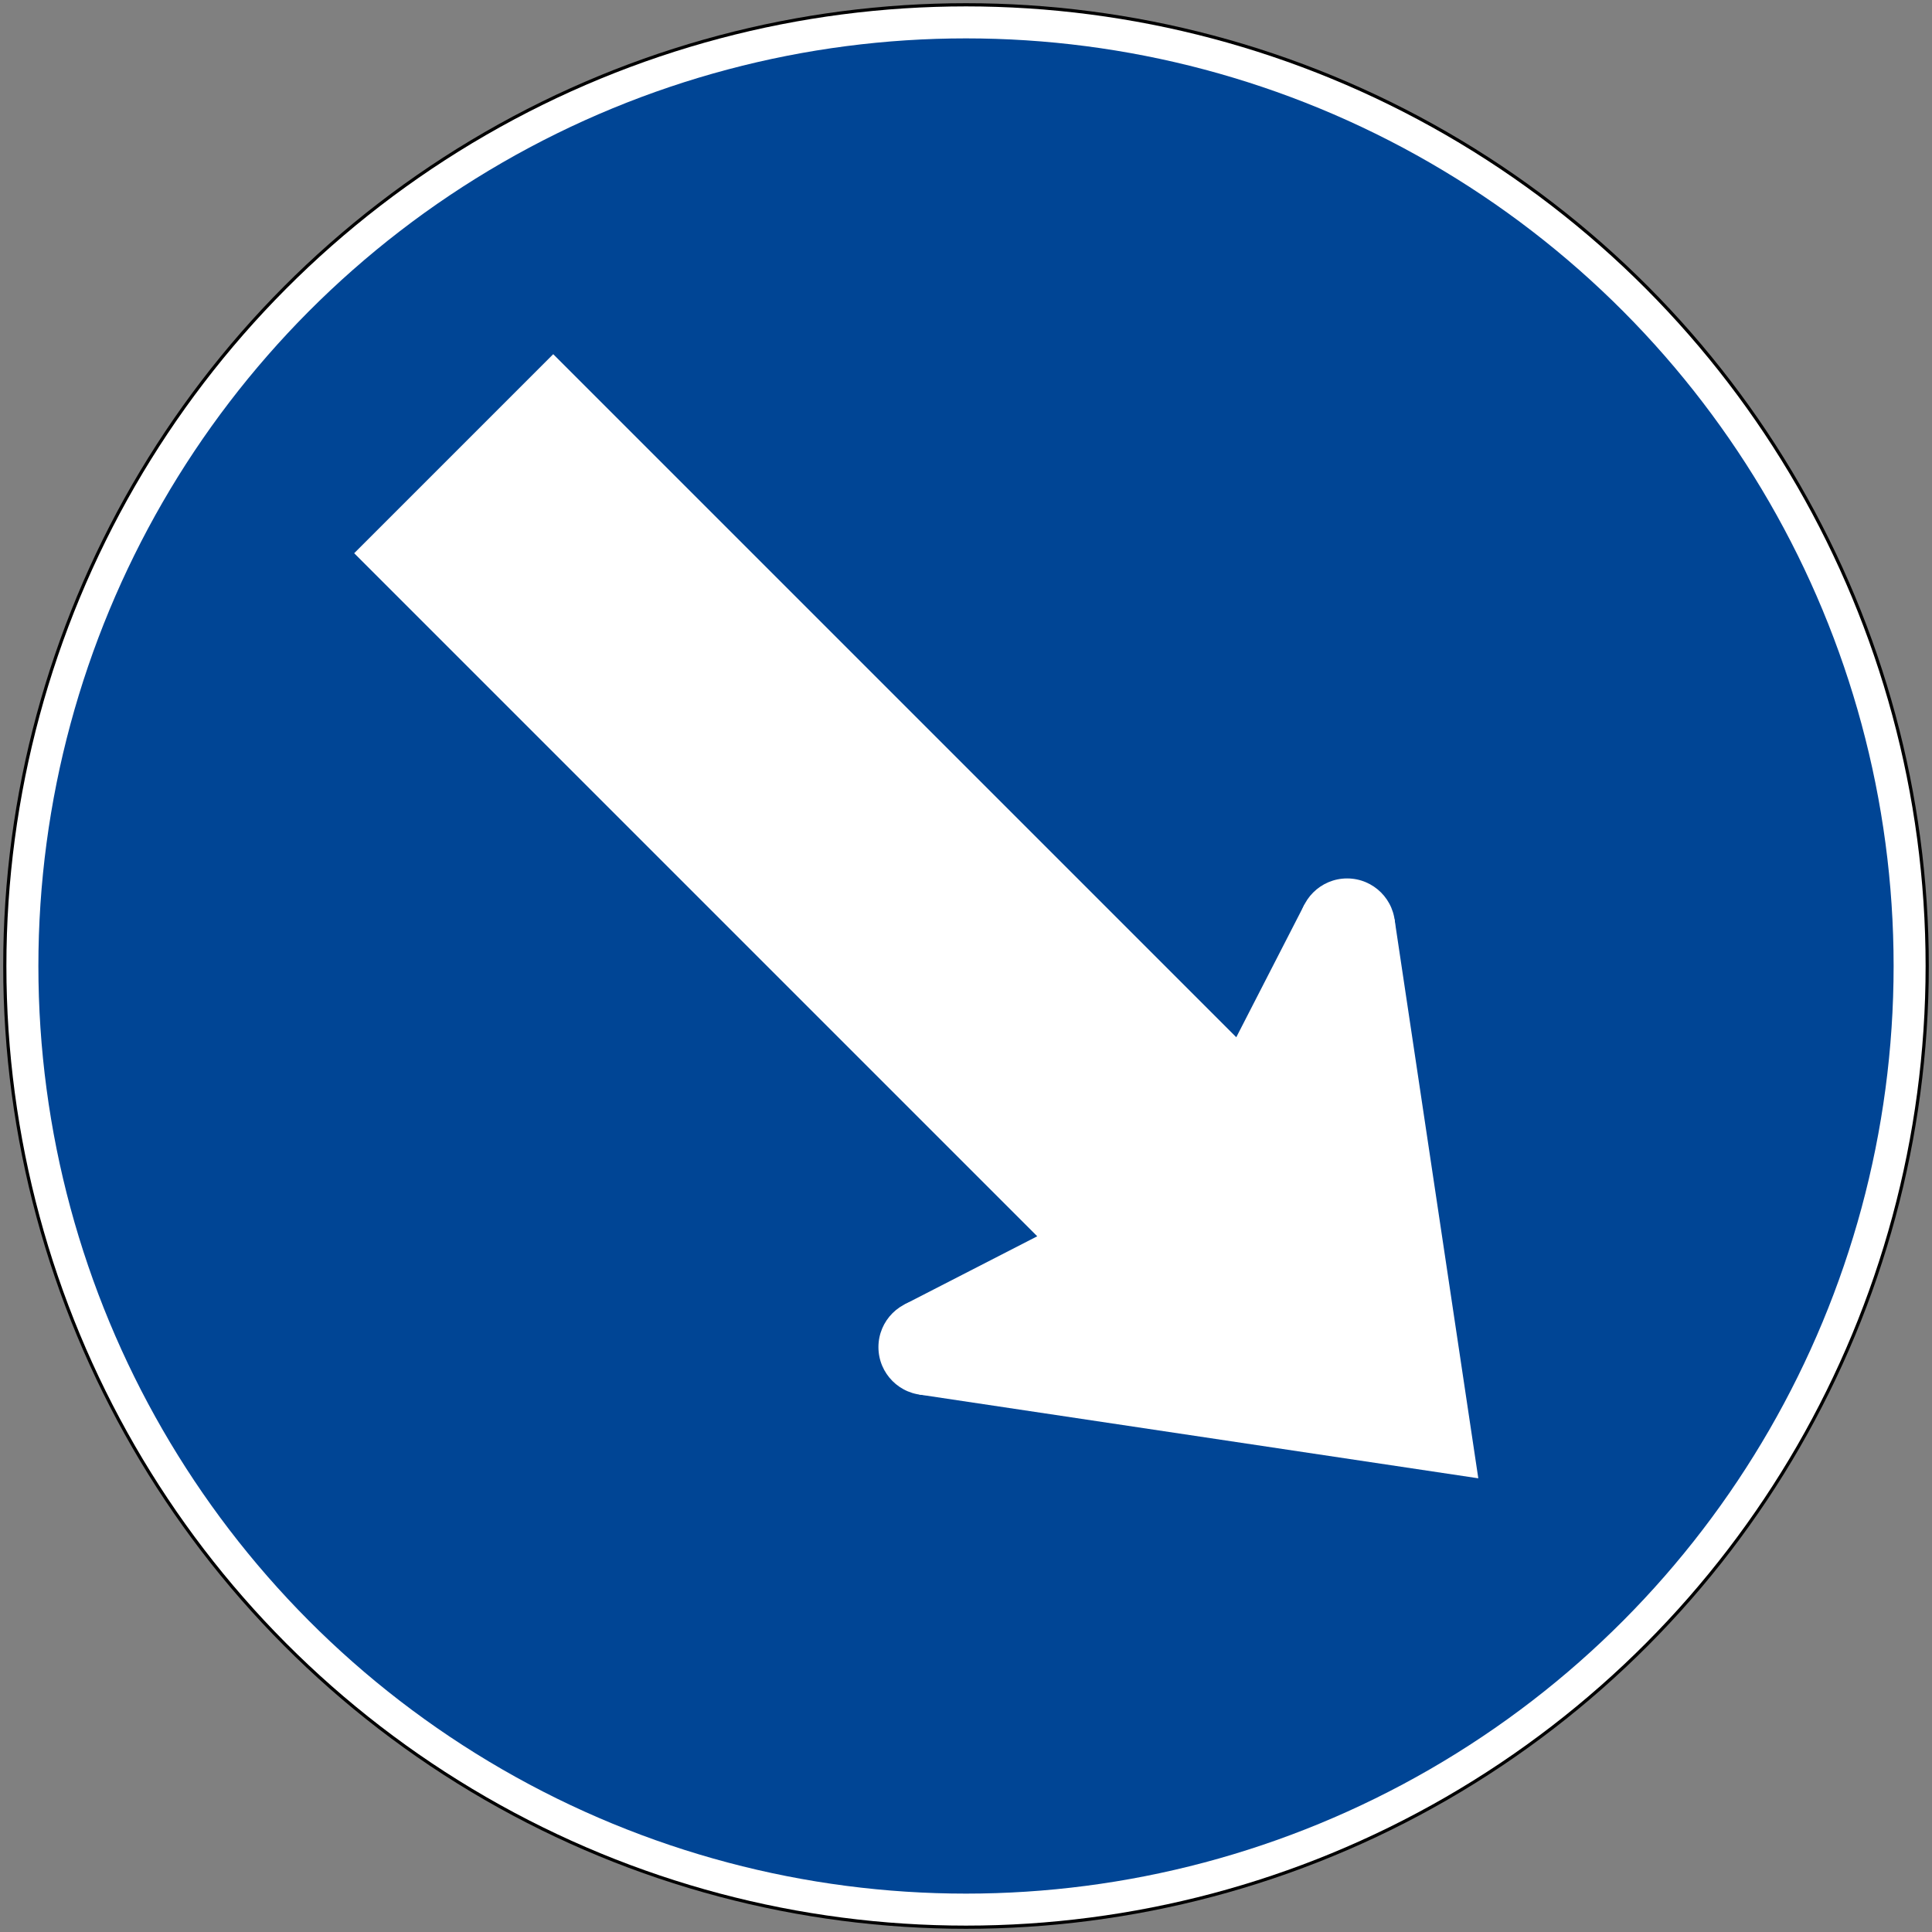
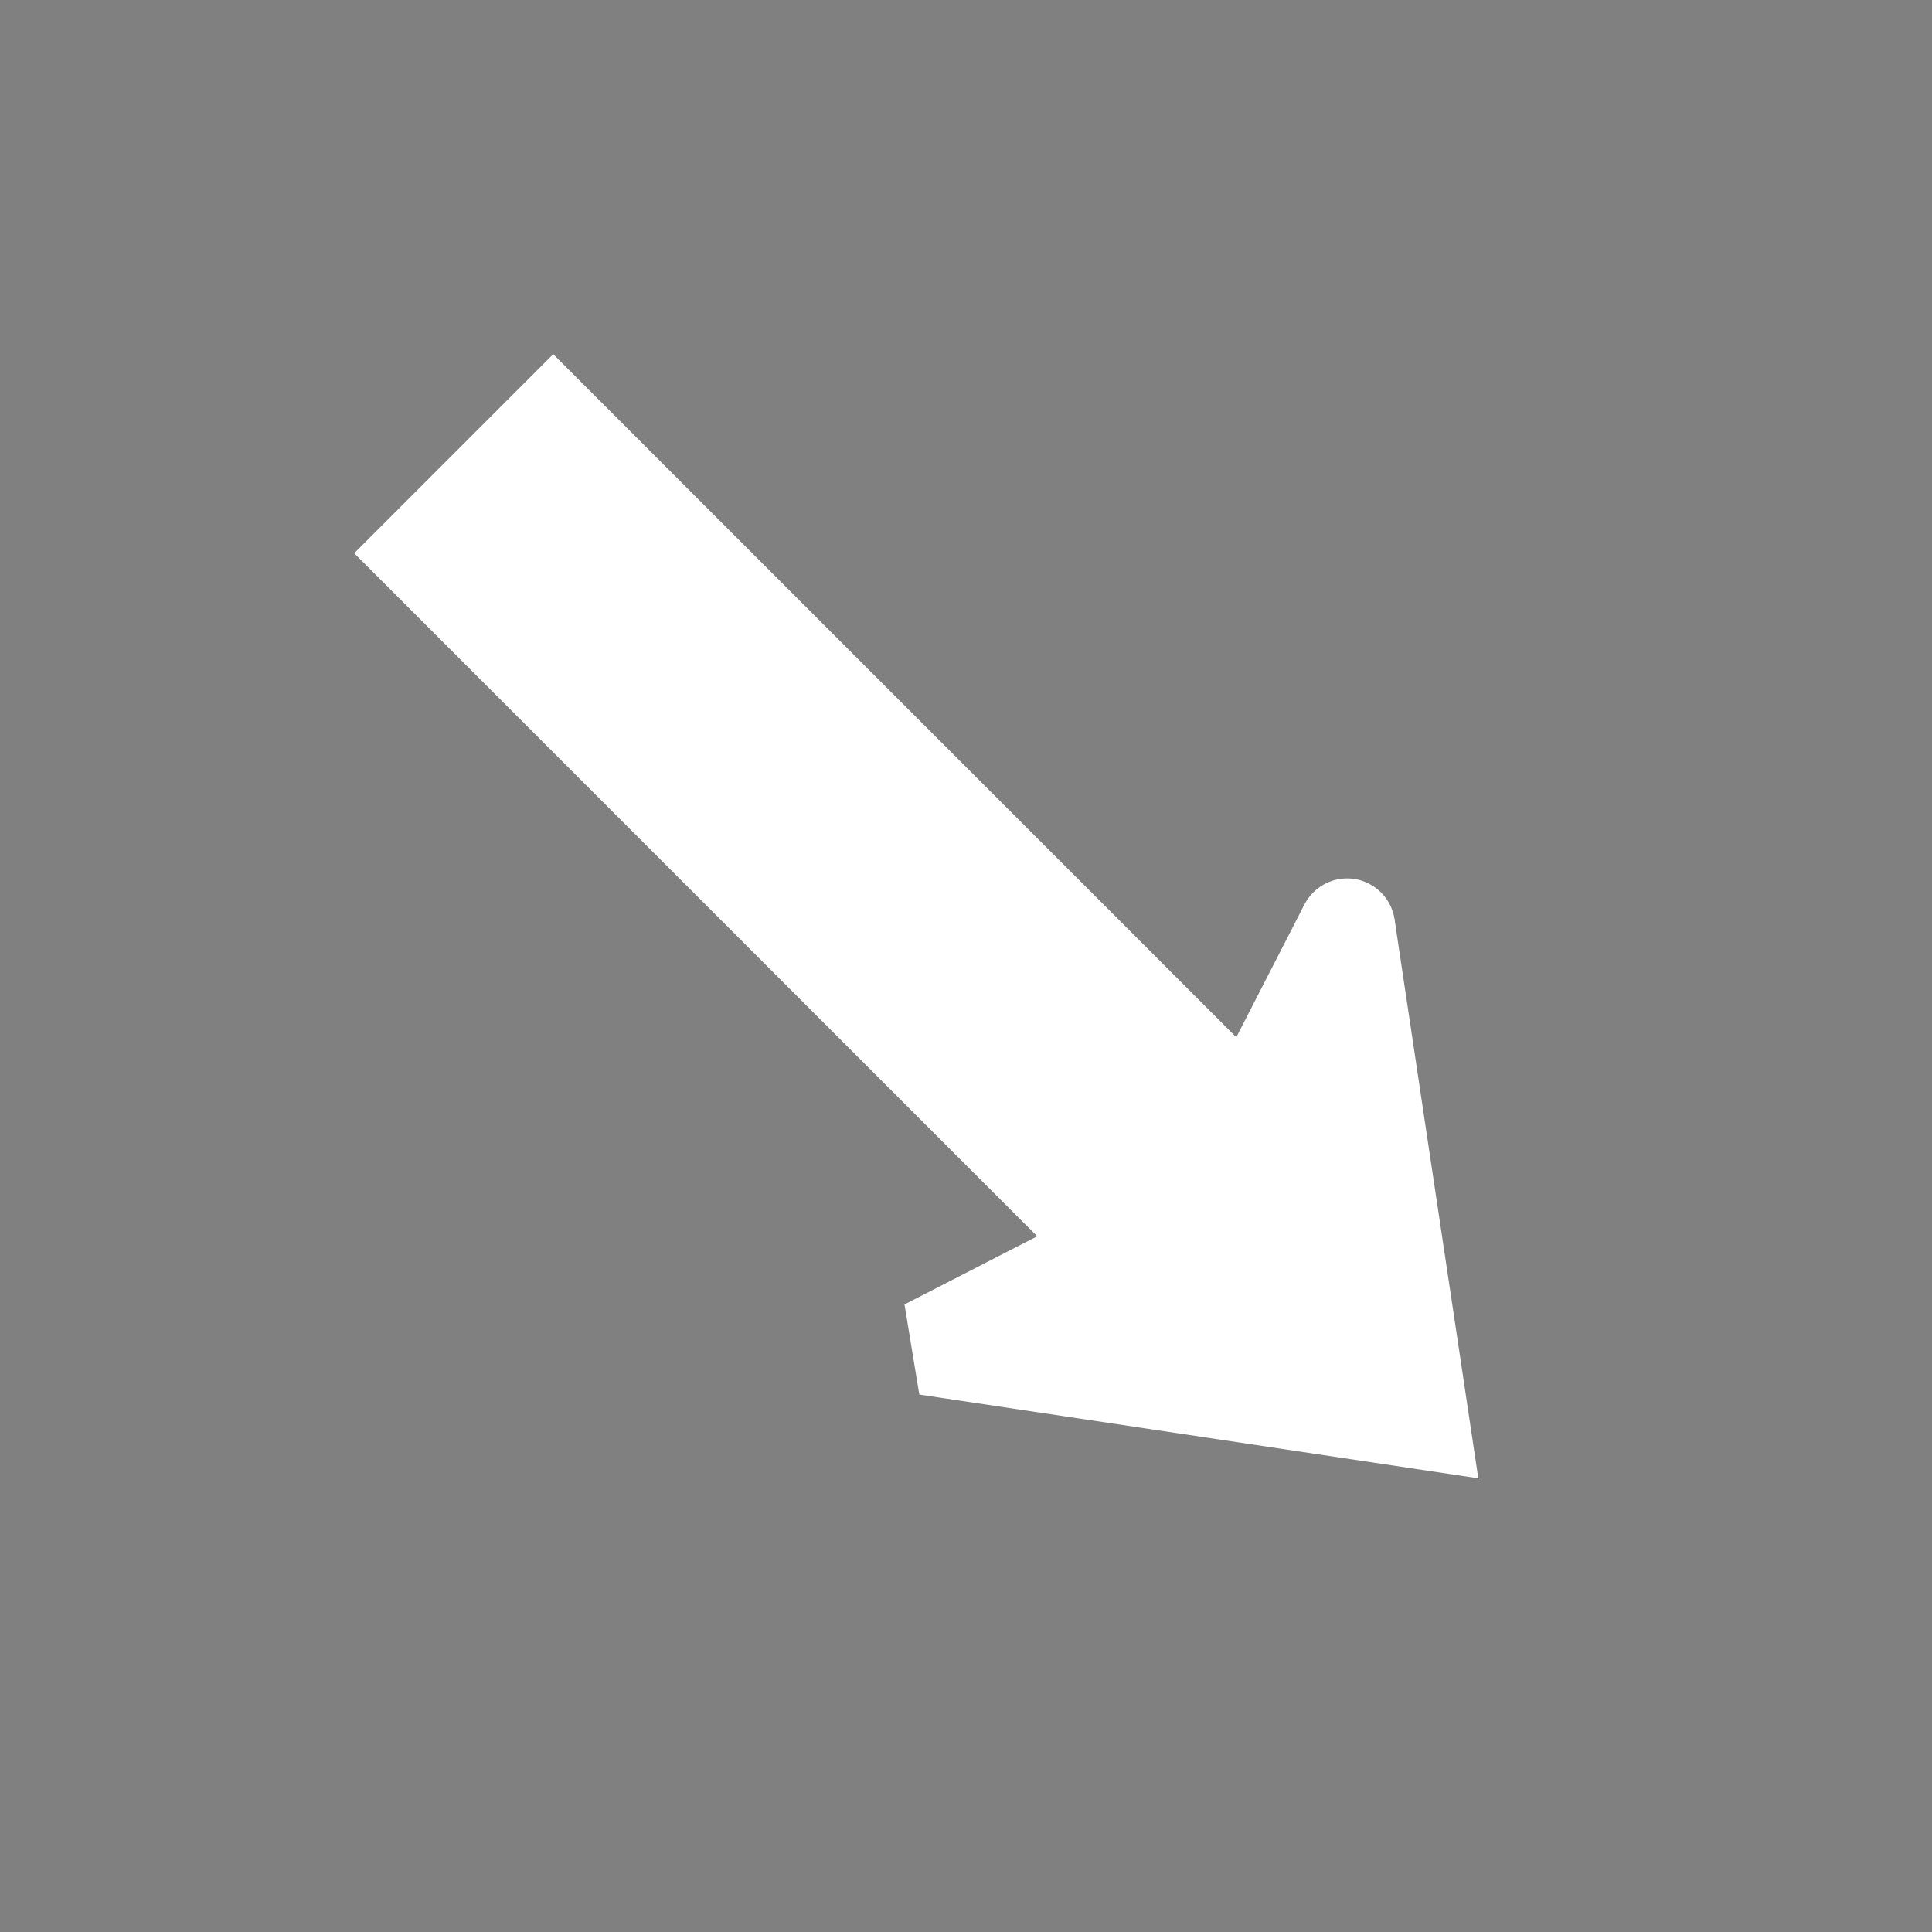
<svg xmlns="http://www.w3.org/2000/svg" xmlns:ns1="http://sodipodi.sourceforge.net/DTD/sodipodi-0.dtd" xmlns:ns2="http://www.inkscape.org/namespaces/inkscape" width="604" height="604" viewBox="0 0 604 604" version="1.1" id="svg5" ns1:docname="Drawing 22.svg" ns2:version="1.2.2 (732a01da63, 2022-12-09)">
  <rect x="0" y="0" width="604" height="604" fill="#808080" stroke="none" />
  <ns1:namedview id="namedview7" pagecolor="#ffffff" bordercolor="#111111" borderopacity="1" ns2:pageshadow="0" ns2:pageopacity="0" ns2:pagecheckerboard="1" ns2:document-units="px" showgrid="false" units="px" ns2:showpageshadow="0" ns2:deskcolor="#d1d1d1" ns2:zoom="0.834386" ns2:cx="728.67953" ns2:cy="231.30781" ns2:window-width="1920" ns2:window-height="1057" ns2:window-x="-8" ns2:window-y="-8" ns2:window-maximized="1" ns2:current-layer="layer1" />
  <defs id="defs2" />
  <g ns2:label="Lager 1" ns2:groupmode="layer" id="layer1" transform="translate(0,-392)">
-     <circle style="fill:#000000;fill-rule:evenodd;stroke:none;stroke-width:1.093;stroke-linecap:round" id="path785" cx="302" cy="694" r="301" />
-     <circle style="fill:#ffffff;fill-rule:evenodd;stroke:none;stroke-width:1.09;stroke-linecap:round" id="circle1934" cx="302" cy="694" r="300" />
-     <circle style="fill:#004595;fill-opacity:1;fill-rule:evenodd;stroke:none;stroke-width:1.053;stroke-linecap:round" id="circle1990" cx="302" cy="694" r="290" />
    <circle style="fill:#ffffff;fill-rule:evenodd;stroke:none;stroke-width:0.171;stroke-linecap:round;stroke-dashoffset:12" id="path5148" cx="421.148" cy="681.622" r="14.997" />
-     <circle style="fill:#ffffff;fill-rule:evenodd;stroke:none;stroke-width:0.171;stroke-linecap:round;stroke-dashoffset:12" id="circle5630" cx="289.622" cy="813.148" r="14.997" />
    <path id="rect3358" style="fill:#ffffff;fill-rule:evenodd;stroke:none;stroke-width:1.05;stroke-linecap:round;stroke-dashoffset:12" d="m 282.772,799.807 41.5,-21.31 -213.544,-213.544 62.225,-62.225 213.544,213.544 21.31,-41.5 28.172,4.628 26.181,174.76 -174.76,-26.181 z" ns1:nodetypes="cccccccccc" />
  </g>
</svg>